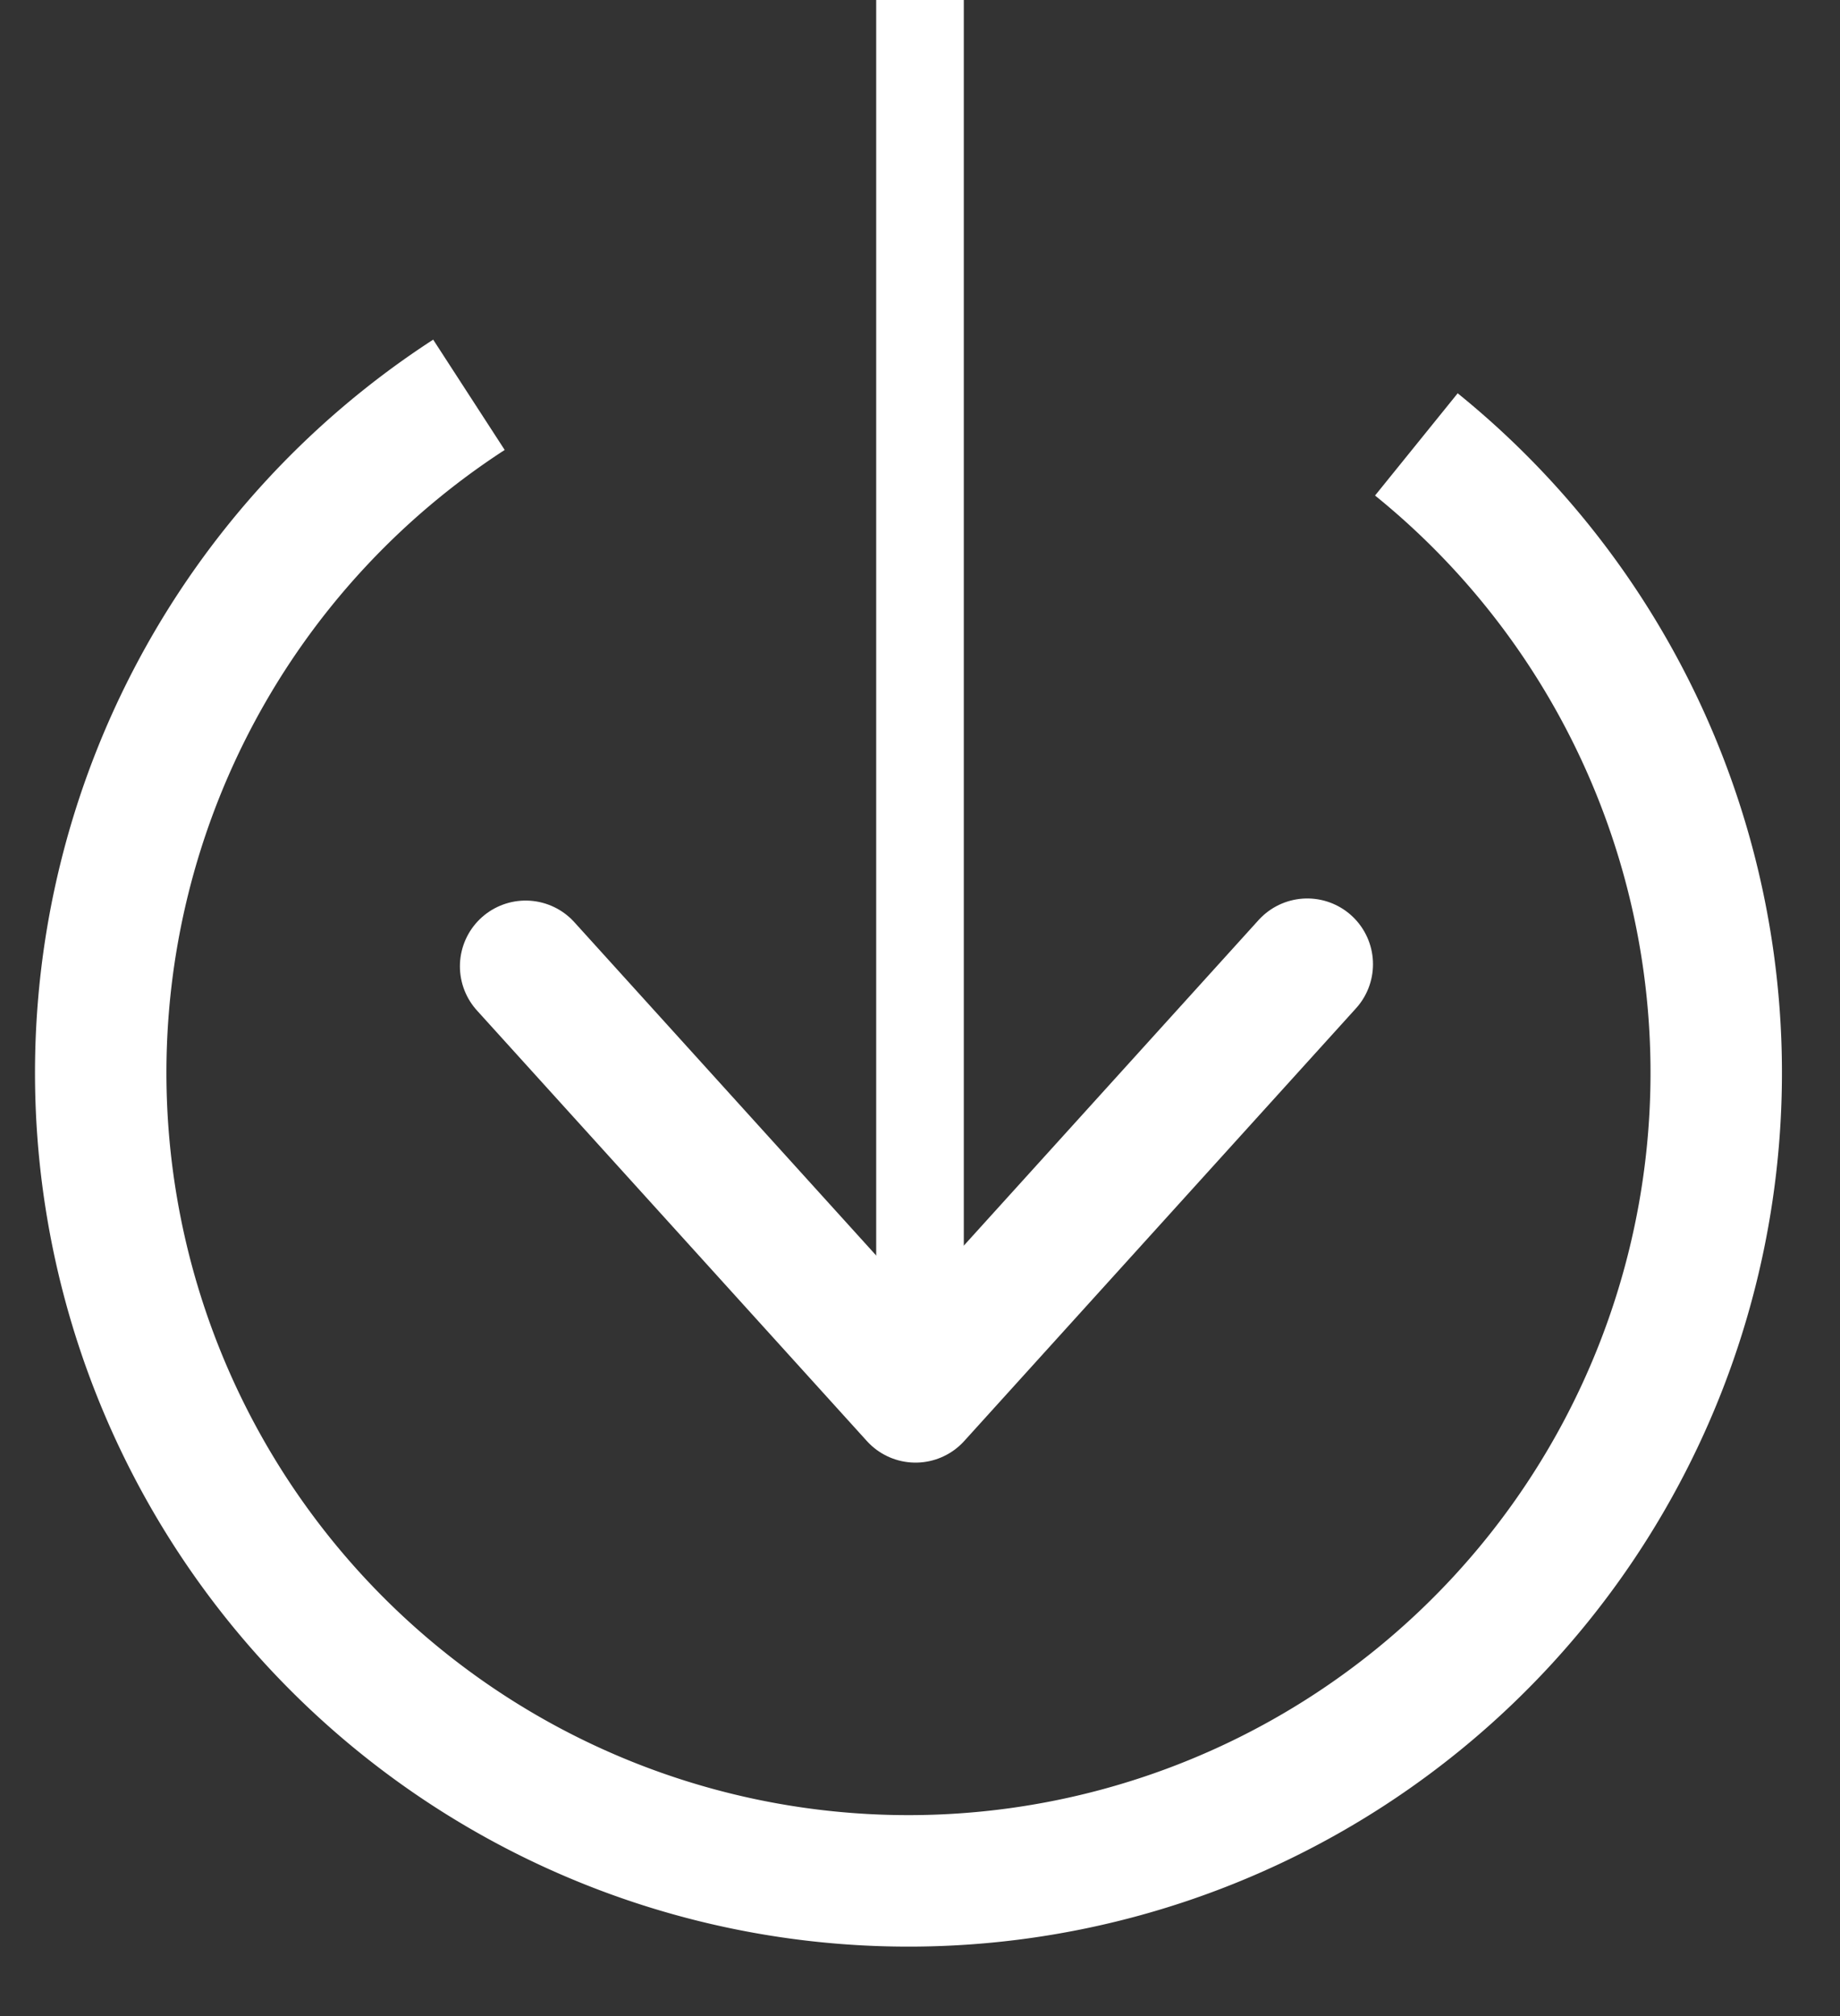
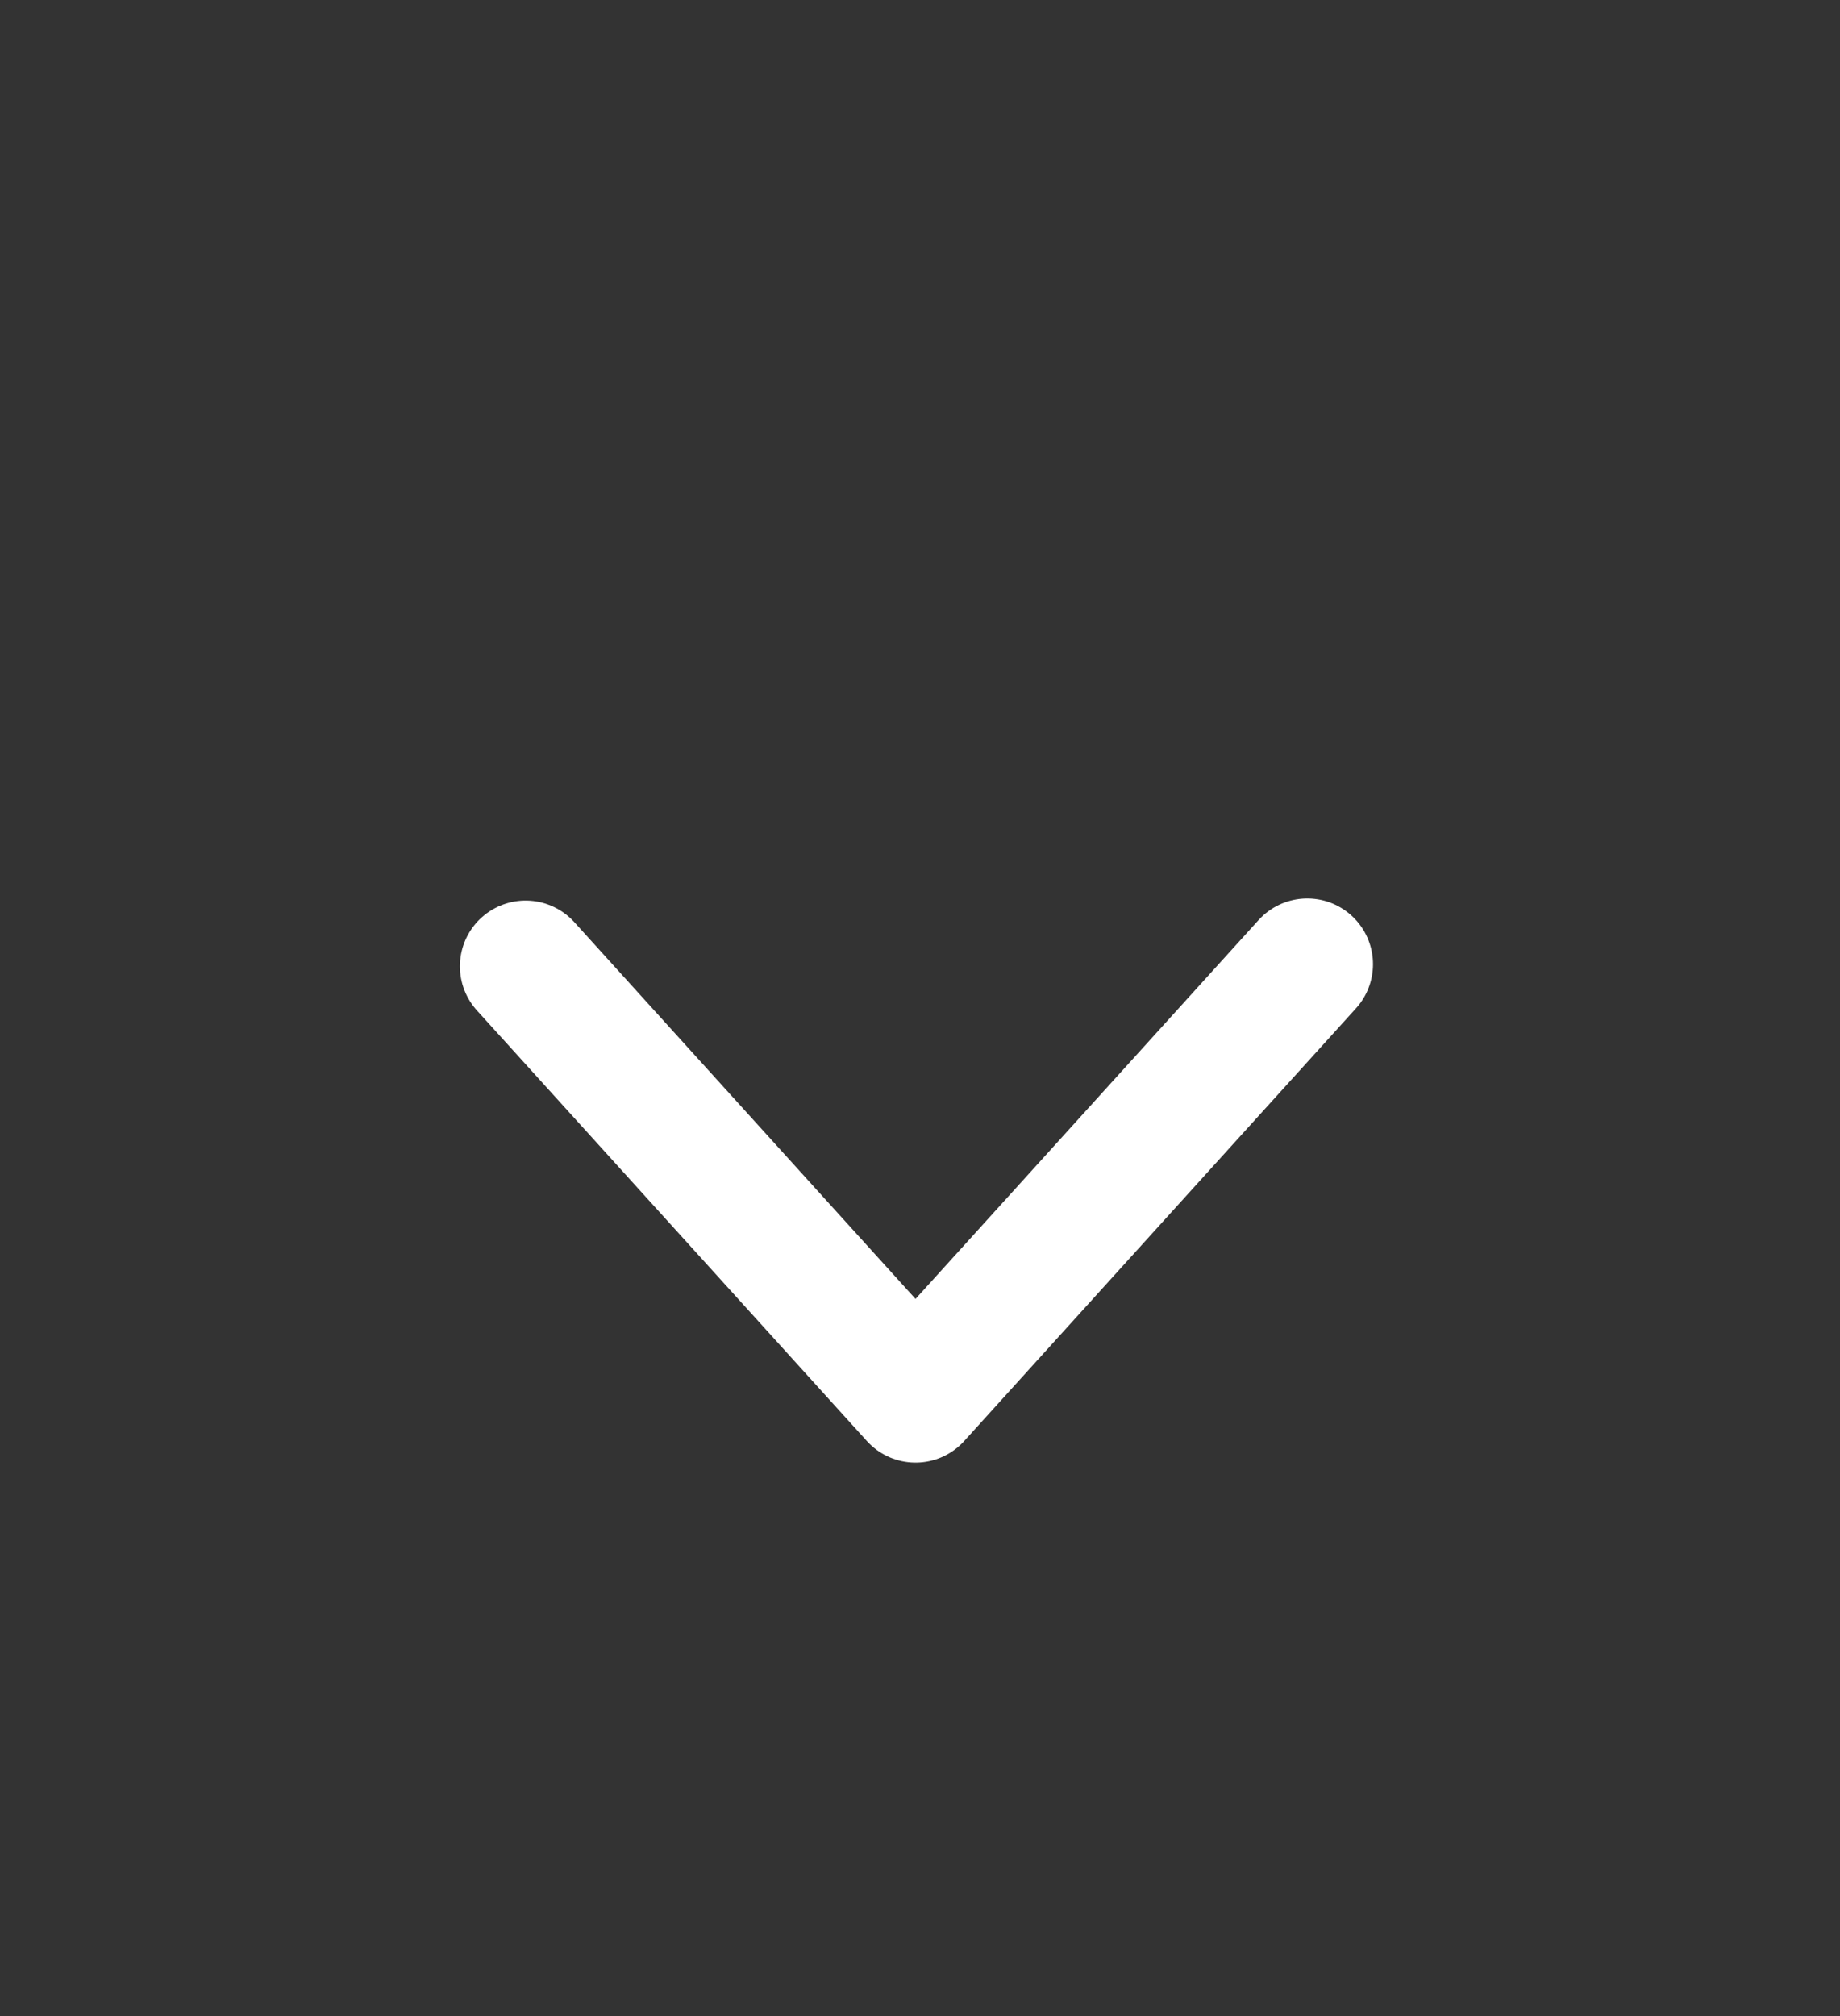
<svg xmlns="http://www.w3.org/2000/svg" width="21" height="23">
  <rect width="100%" height="100%" fill="#333333" stroke="none" />
  <g fill="none" fill-rule="evenodd">
-     <path stroke="#fff" stroke-width="1.5" d="M5.352 4.504a9.219 9.219 0 1 0 10.813.566" />
-     <path fill="#fff" fill-rule="nonzero" d="M10 0h1v16h-1z" />
    <path stroke="#fff" stroke-linecap="round" stroke-linejoin="round" stroke-width="1.5" d="M14.92 11l-4.471 4.936-4.45-4.912" />
  </g>
</svg>